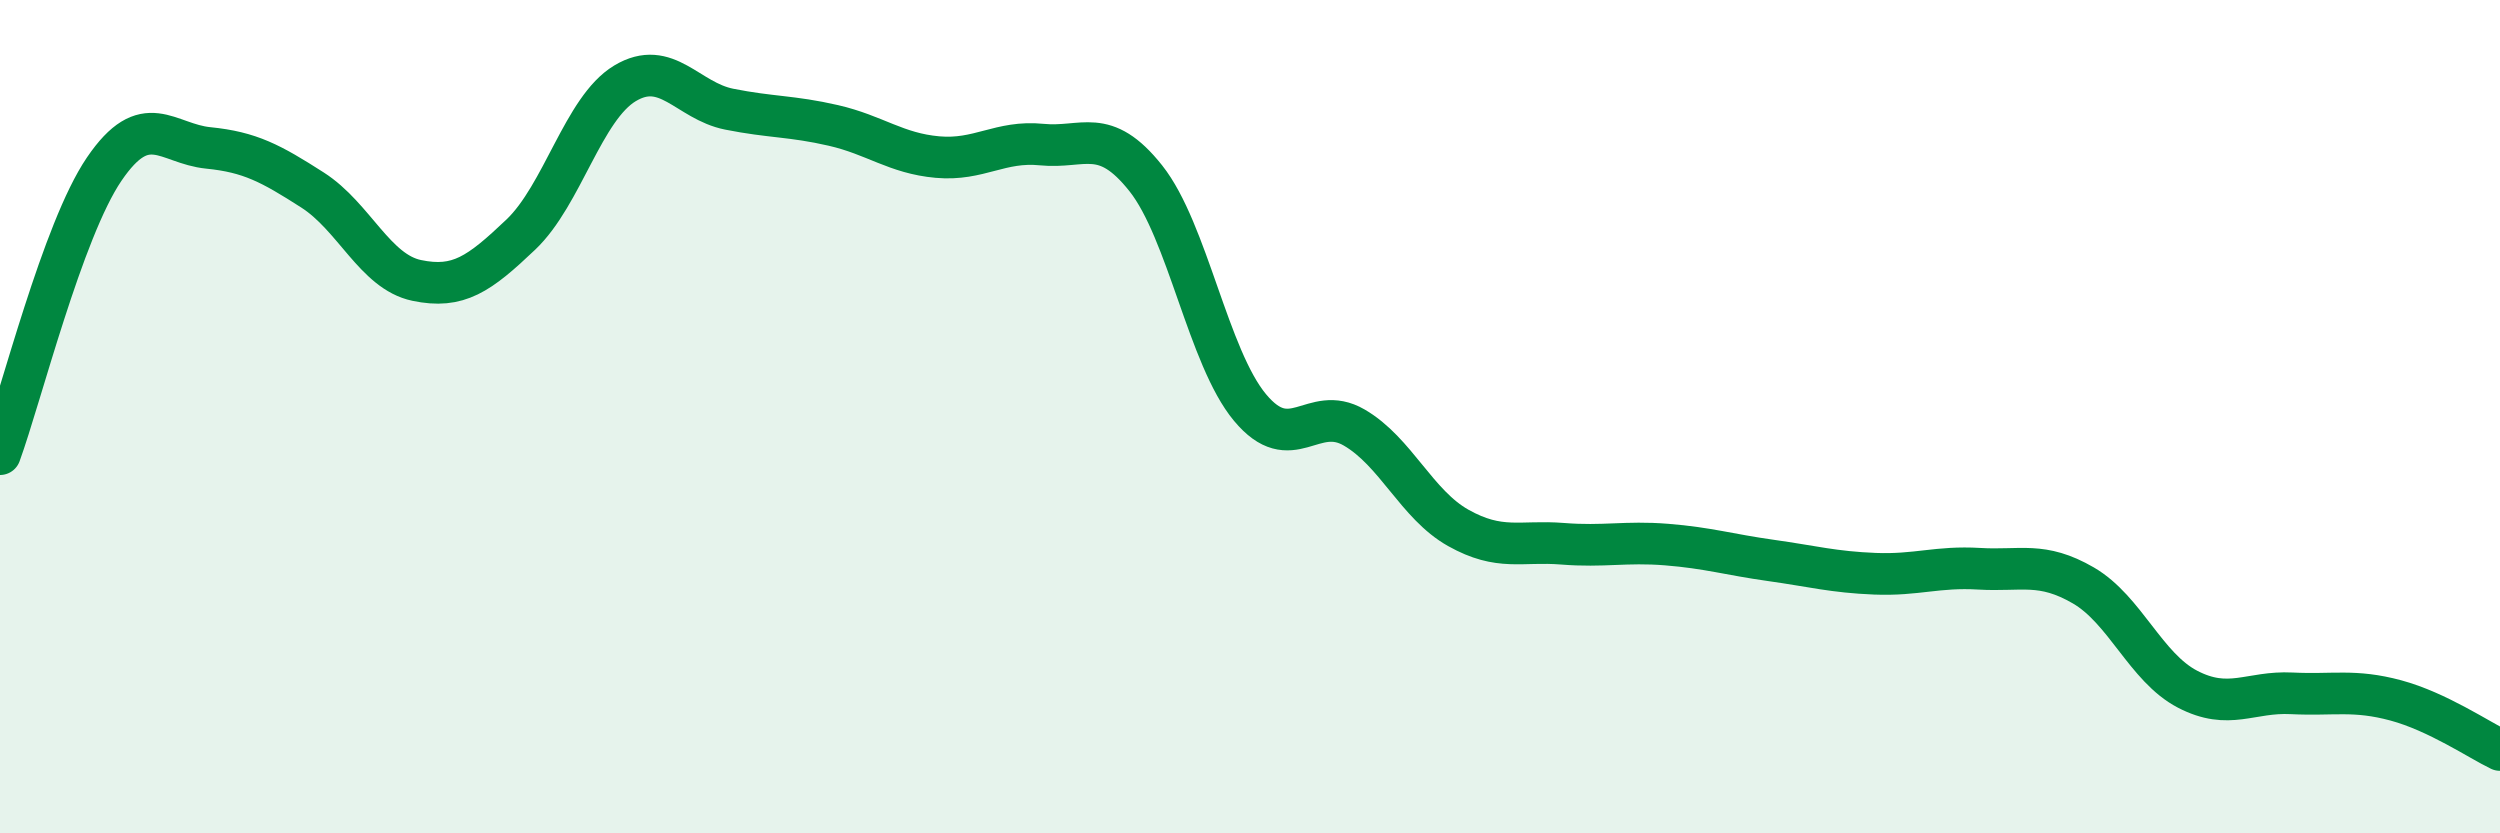
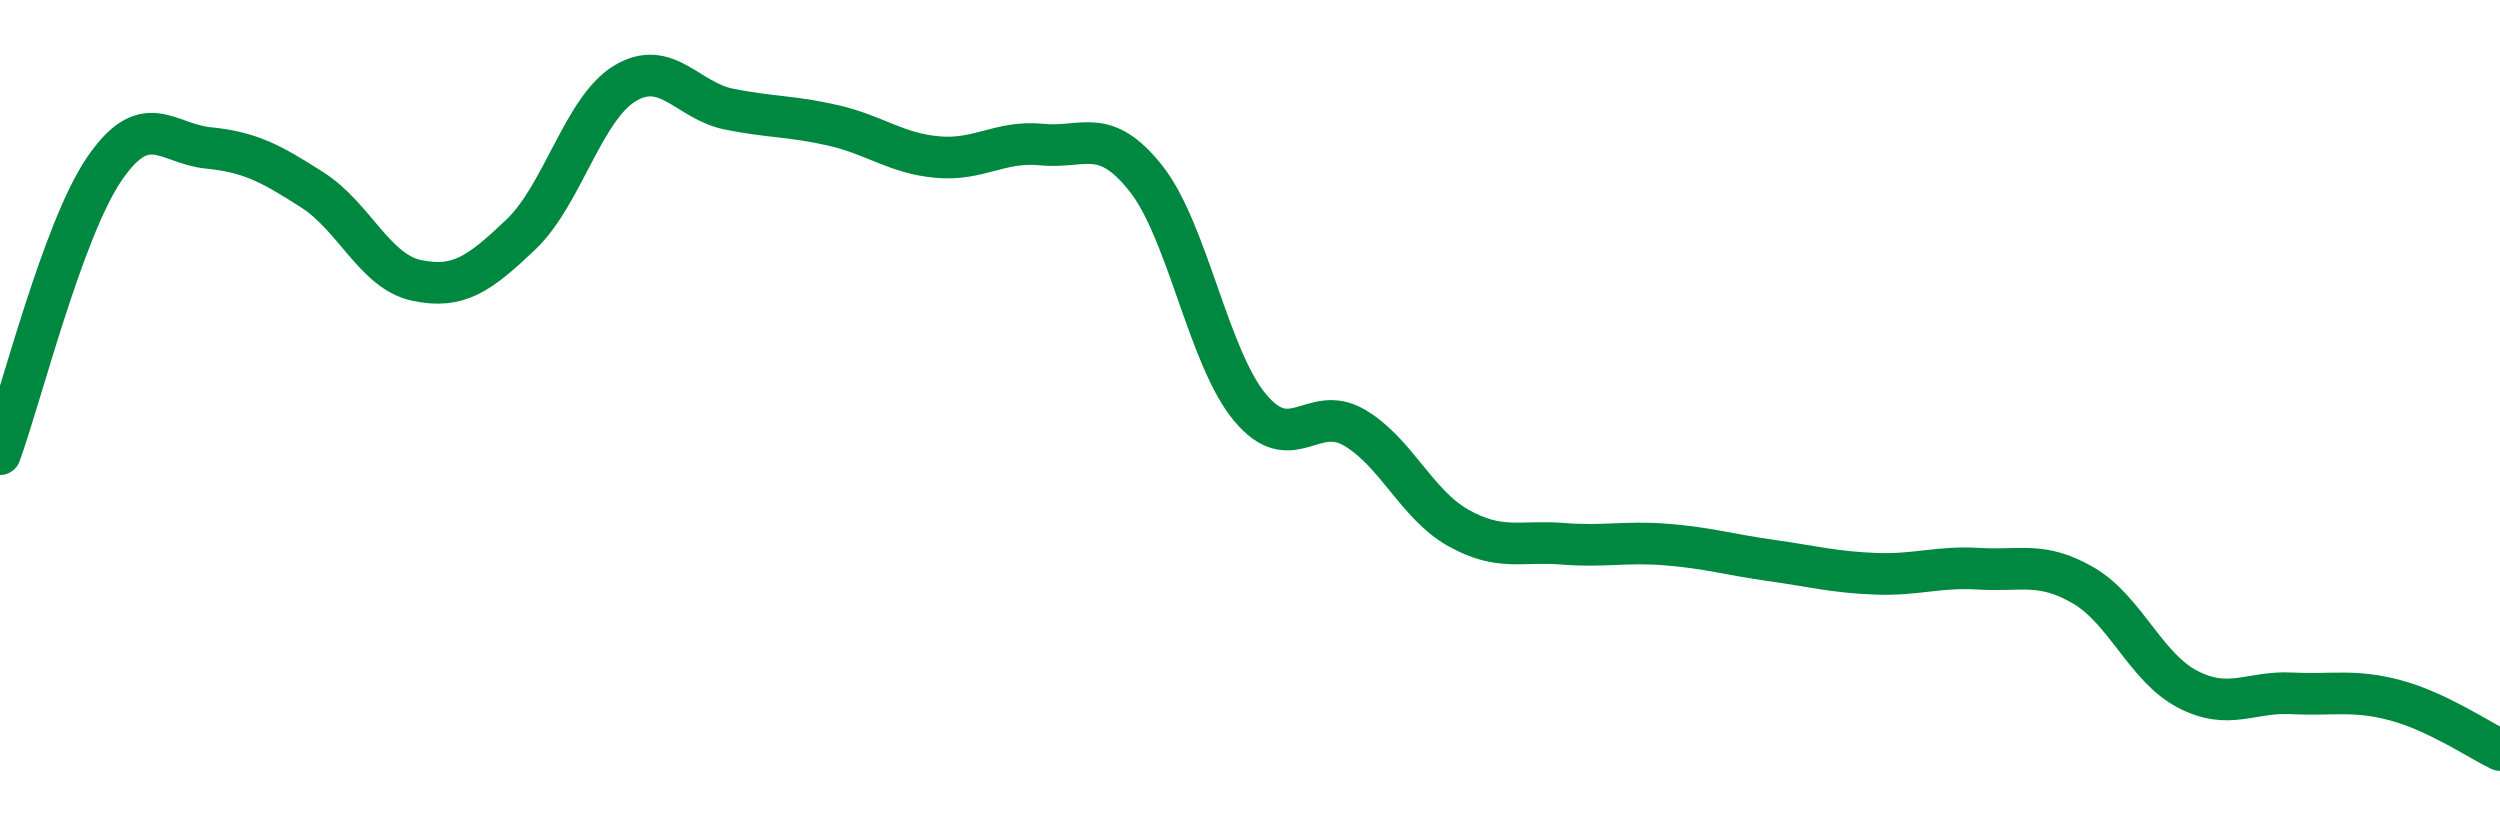
<svg xmlns="http://www.w3.org/2000/svg" width="60" height="20" viewBox="0 0 60 20">
-   <path d="M 0,10.9 C 0.5,9.53 1.5,5.53 2.5,4.06 C 3.5,2.59 4,3.45 5,3.55 C 6,3.65 6.5,3.92 7.5,4.56 C 8.5,5.2 9,6.52 10,6.73 C 11,6.94 11.5,6.58 12.5,5.63 C 13.5,4.68 14,2.6 15,2 C 16,1.4 16.5,2.42 17.5,2.62 C 18.5,2.82 19,2.78 20,3.01 C 21,3.24 21.5,3.68 22.5,3.77 C 23.5,3.86 24,3.37 25,3.47 C 26,3.57 26.5,3.02 27.5,4.28 C 28.5,5.54 29,8.58 30,9.78 C 31,10.98 31.5,9.68 32.5,10.26 C 33.5,10.84 34,12.11 35,12.67 C 36,13.23 36.5,12.97 37.5,13.05 C 38.5,13.13 39,12.99 40,13.07 C 41,13.15 41.5,13.31 42.5,13.45 C 43.5,13.59 44,13.73 45,13.77 C 46,13.81 46.5,13.59 47.5,13.65 C 48.5,13.71 49,13.47 50,14.05 C 51,14.63 51.5,16.02 52.5,16.54 C 53.5,17.06 54,16.59 55,16.64 C 56,16.69 56.5,16.54 57.5,16.81 C 58.5,17.08 59.5,17.76 60,18L60 20L0 20Z" fill="#008740" opacity="0.1" stroke-linecap="round" stroke-linejoin="round" />
  <path d="M 0,10.9 C 0.5,9.53 1.5,5.53 2.5,4.06 C 3.5,2.59 4,3.45 5,3.55 C 6,3.65 6.5,3.92 7.5,4.56 C 8.5,5.2 9,6.52 10,6.73 C 11,6.94 11.5,6.58 12.5,5.63 C 13.5,4.68 14,2.6 15,2 C 16,1.4 16.5,2.42 17.5,2.62 C 18.5,2.82 19,2.78 20,3.01 C 21,3.24 21.5,3.68 22.5,3.77 C 23.5,3.86 24,3.37 25,3.47 C 26,3.57 26.5,3.02 27.5,4.28 C 28.5,5.54 29,8.58 30,9.78 C 31,10.98 31.5,9.68 32.5,10.26 C 33.5,10.84 34,12.11 35,12.67 C 36,13.23 36.5,12.97 37.5,13.05 C 38.5,13.13 39,12.99 40,13.07 C 41,13.15 41.5,13.31 42.5,13.45 C 43.5,13.59 44,13.73 45,13.77 C 46,13.81 46.5,13.59 47.5,13.65 C 48.5,13.71 49,13.47 50,14.05 C 51,14.63 51.5,16.02 52.5,16.54 C 53.5,17.06 54,16.59 55,16.64 C 56,16.69 56.5,16.54 57.5,16.81 C 58.5,17.08 59.5,17.76 60,18" stroke="#008740" stroke-width="1" fill="none" stroke-linecap="round" stroke-linejoin="round" />
</svg>